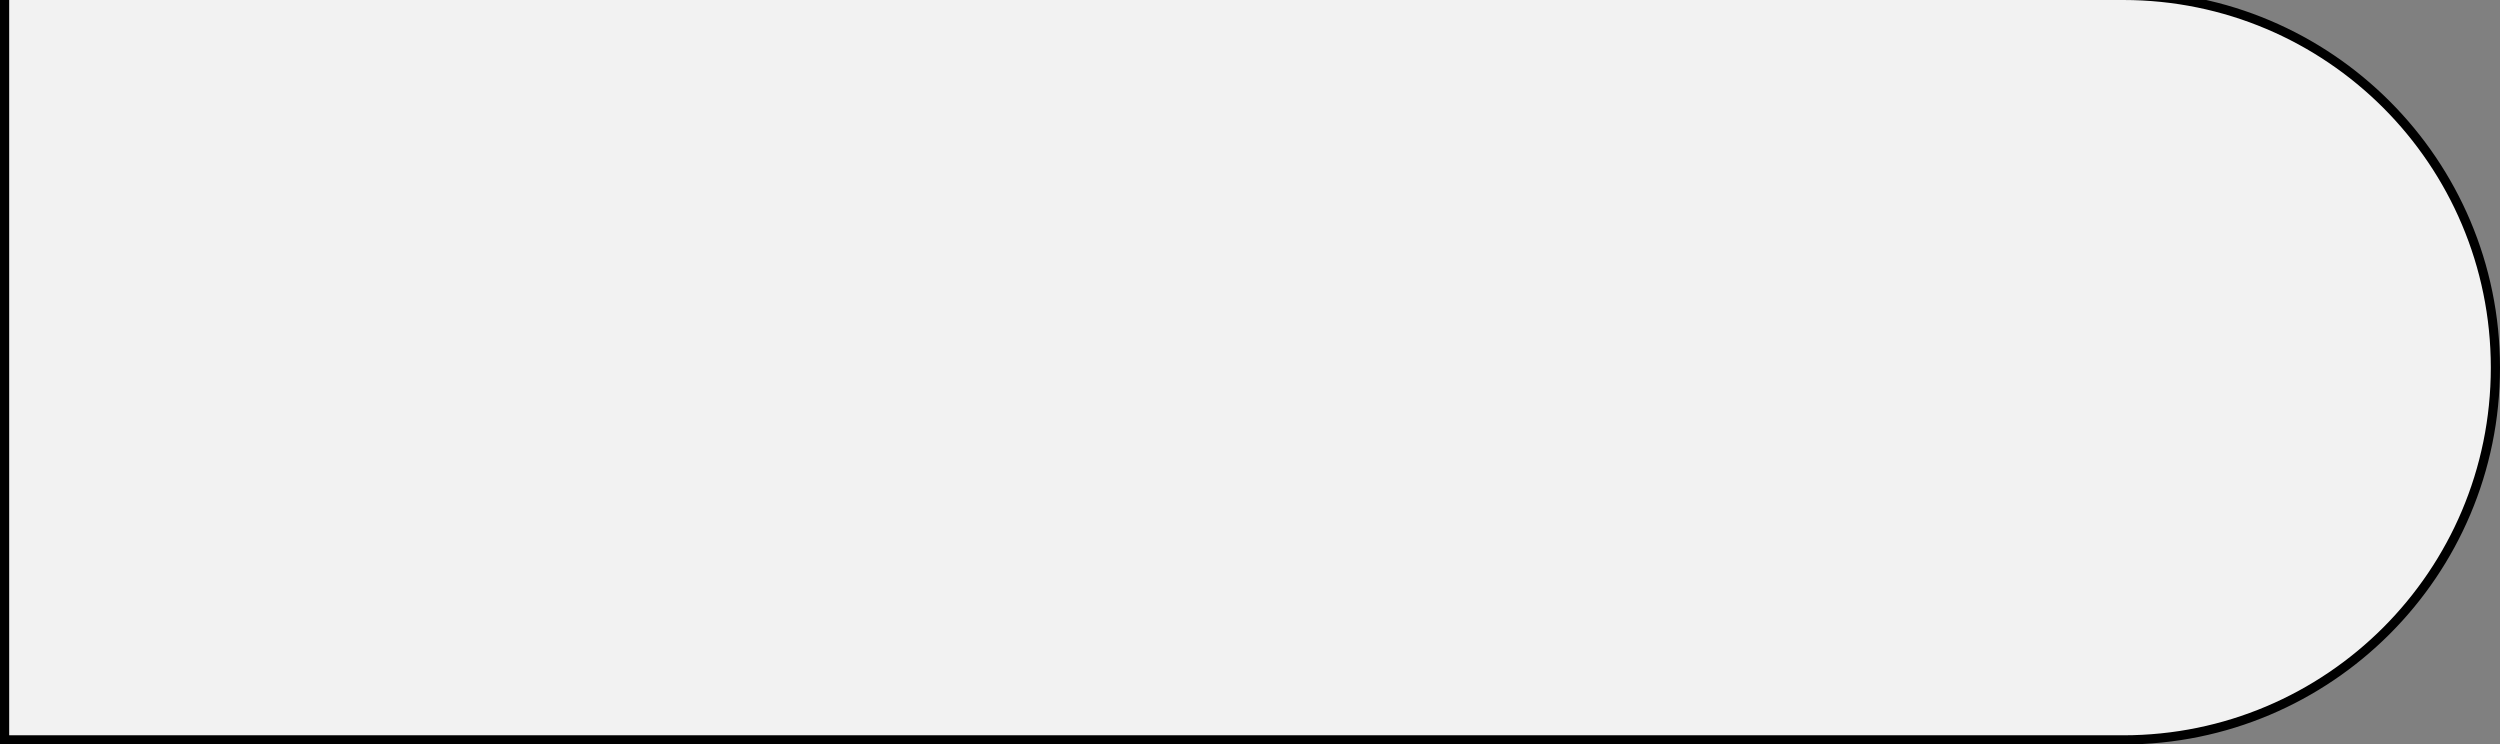
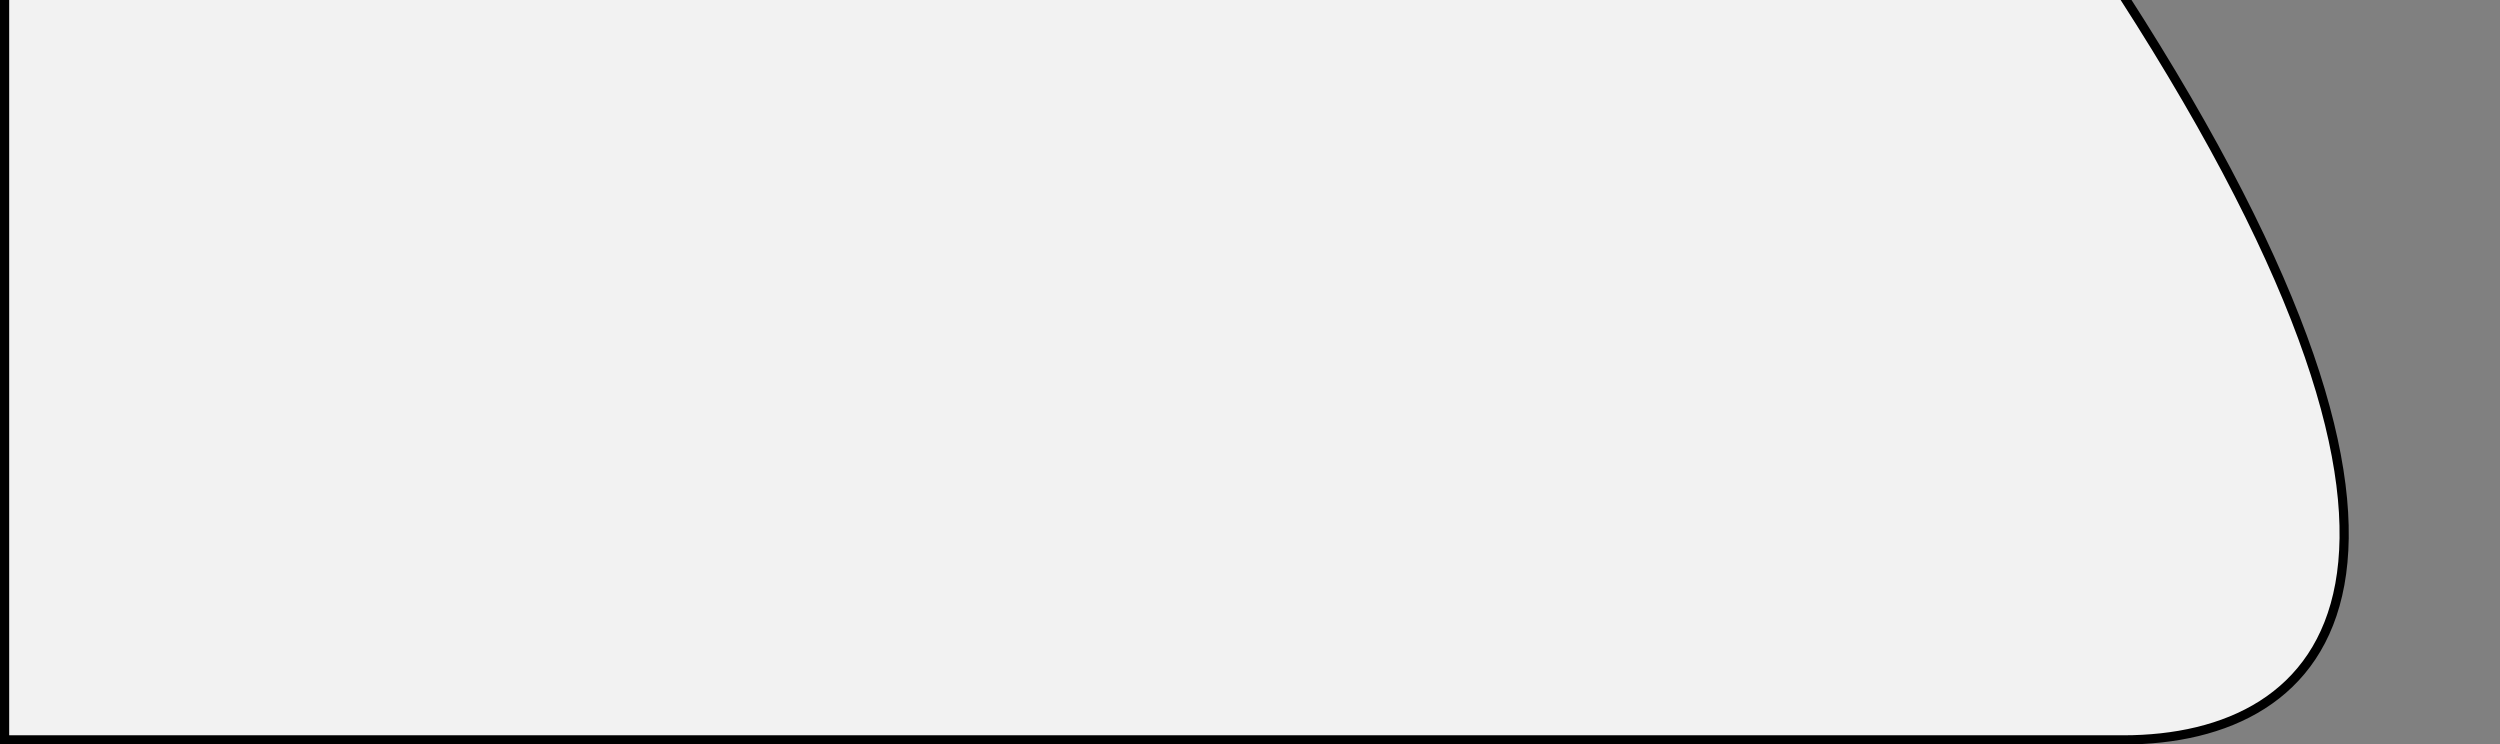
<svg xmlns="http://www.w3.org/2000/svg" width="544" height="162" viewBox="0 0 544 162" fill="none">
  <rect x="0" y="0" width="544" height="162" fill="#808080" stroke="none" />
-   <path d="M1 -1H462C506.735 -1 543 35.265 543 80C543 124.735 506.735 161 462 161H1V-1Z" fill="#F2F2F2" stroke="black" stroke-width="2" />
+   <path d="M1 -1H462C543 124.735 506.735 161 462 161H1V-1Z" fill="#F2F2F2" stroke="black" stroke-width="2" />
</svg>